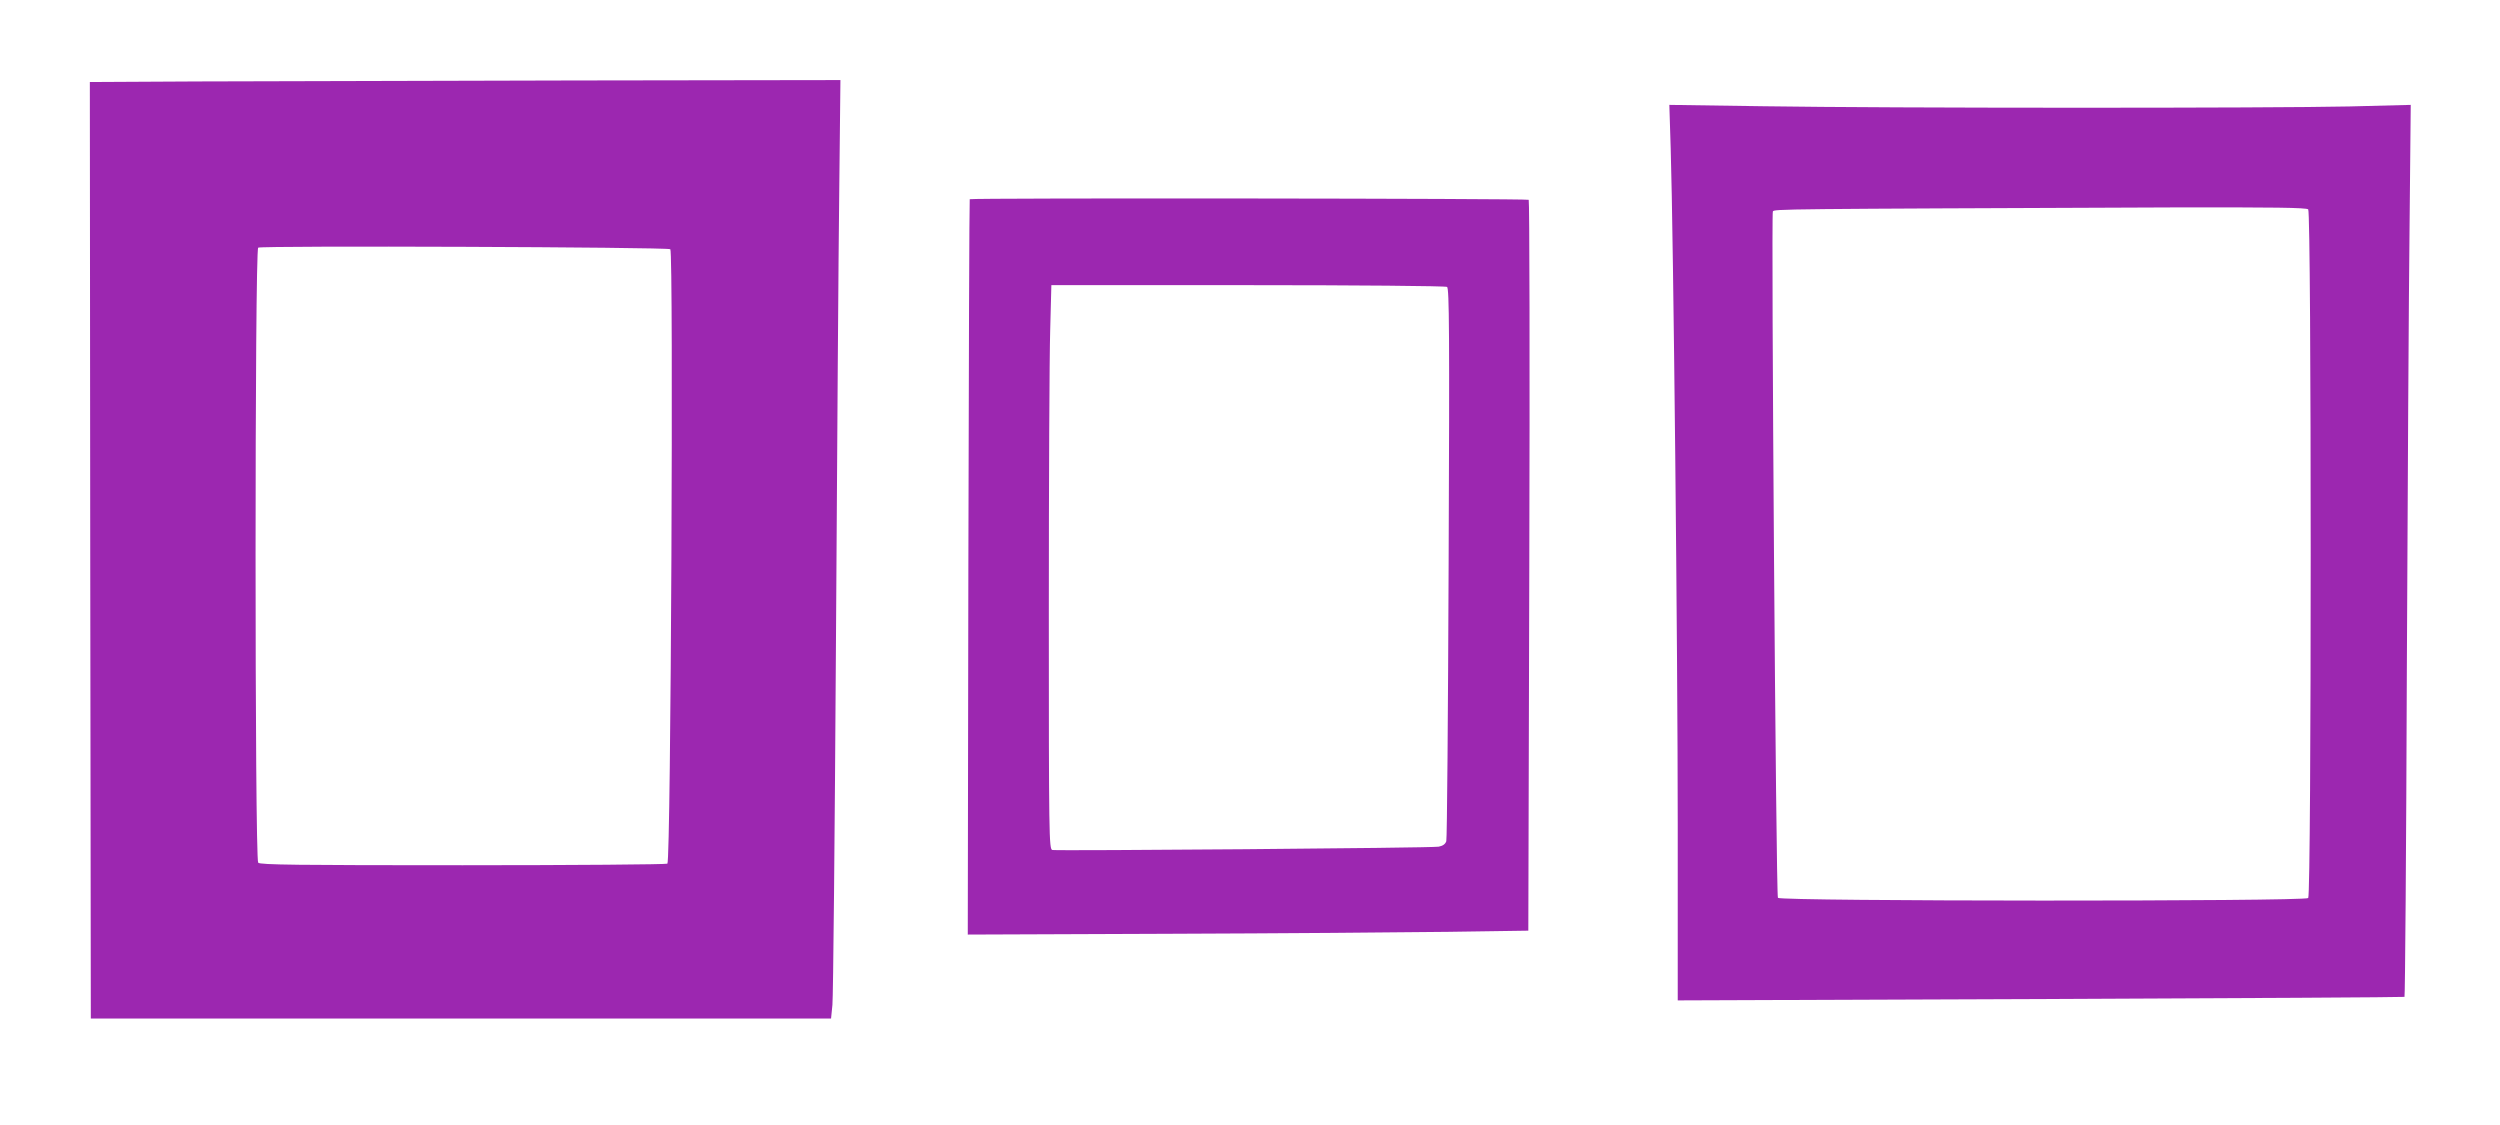
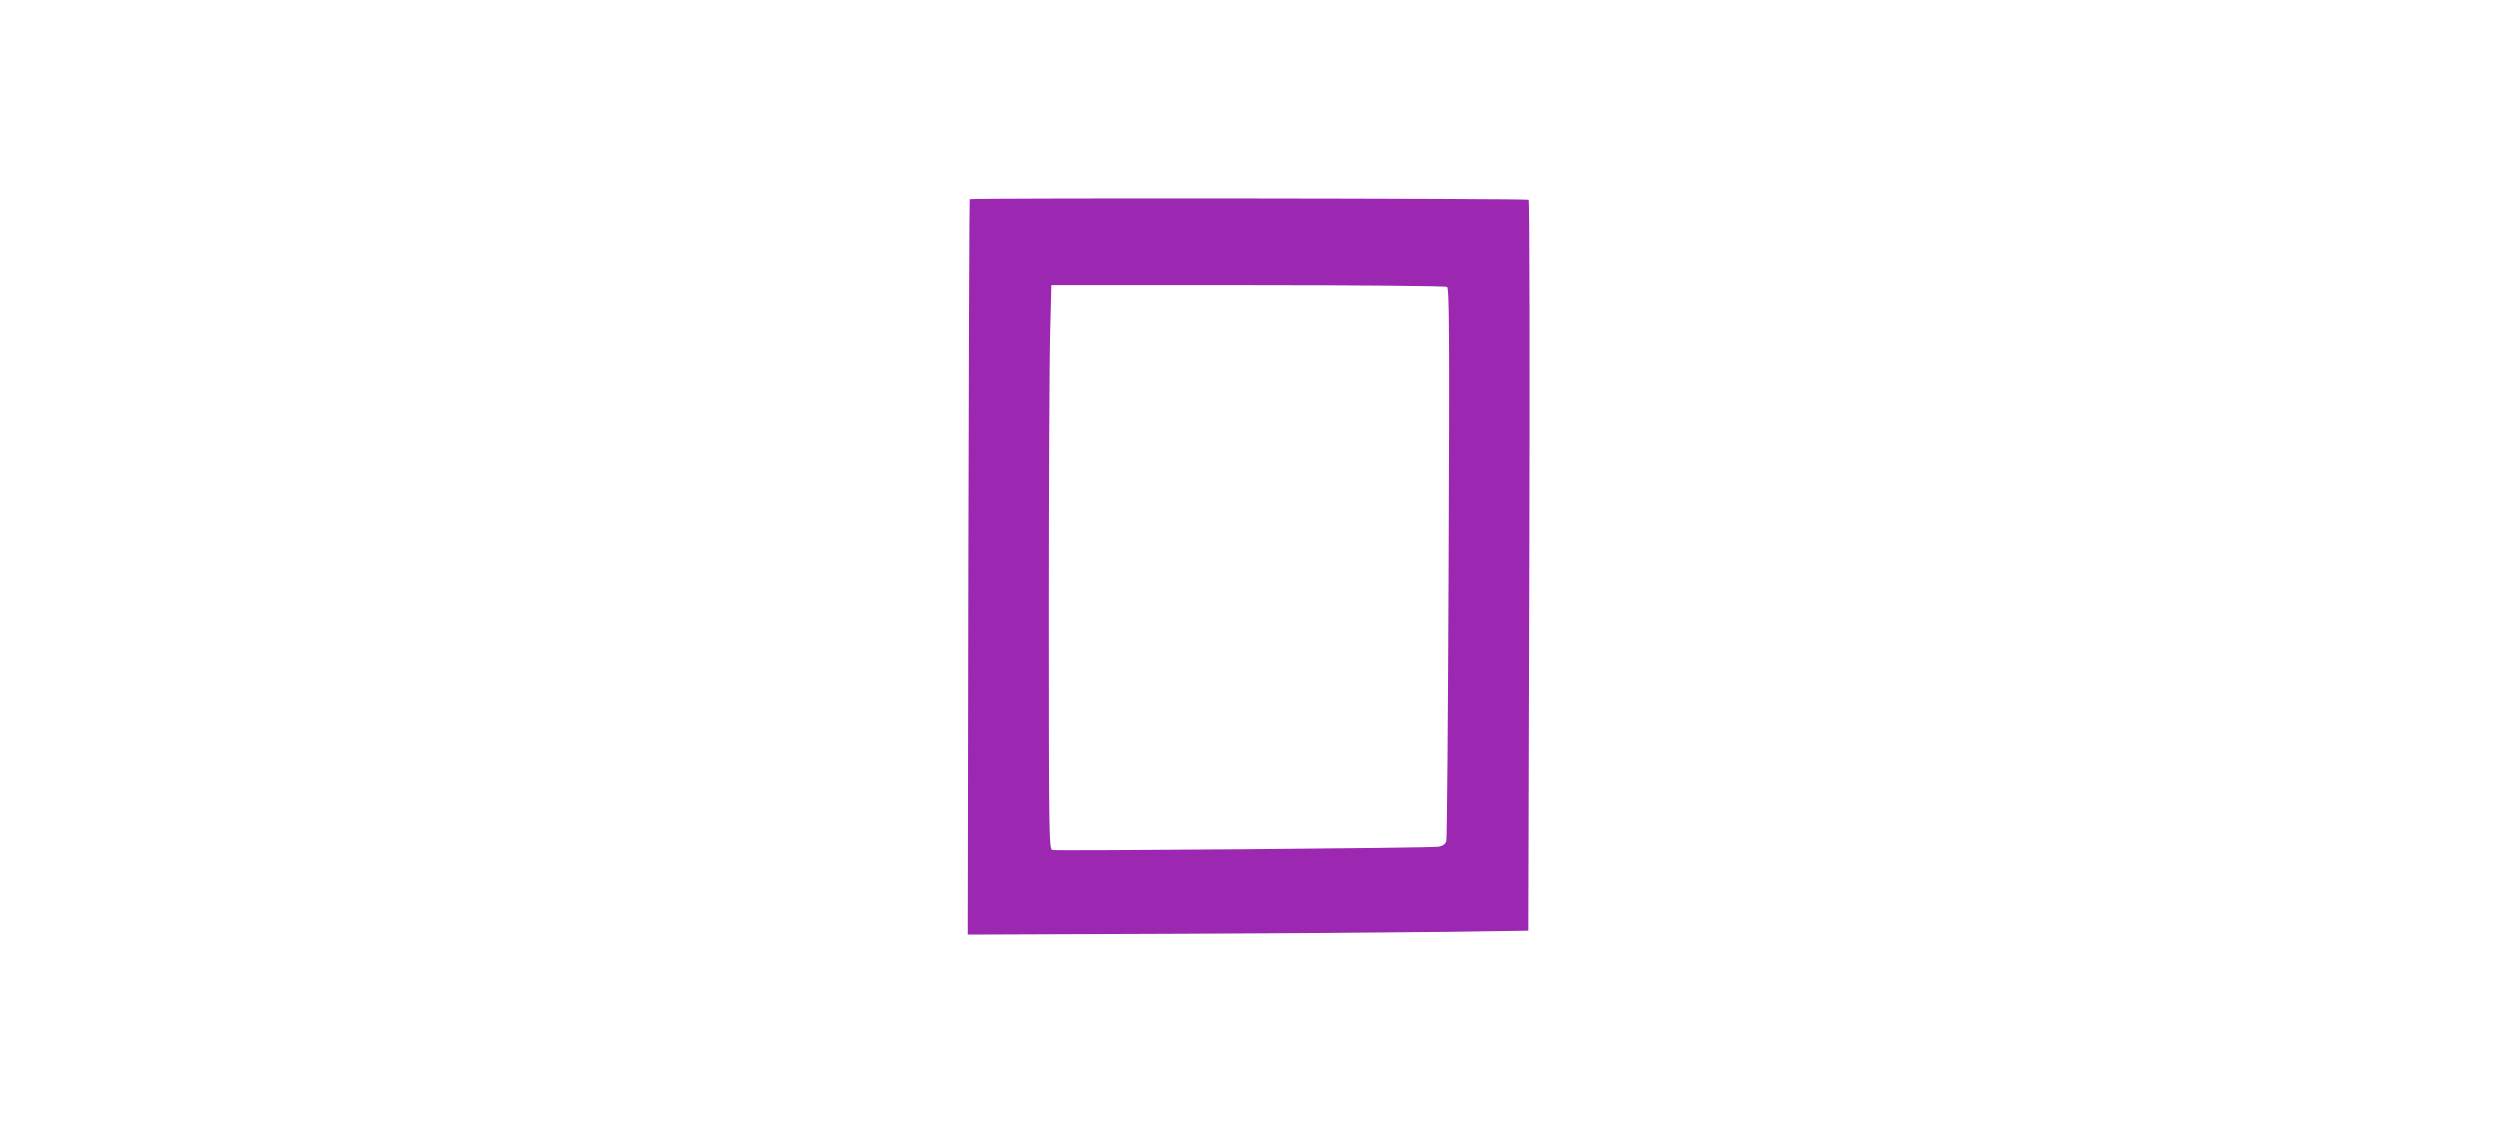
<svg xmlns="http://www.w3.org/2000/svg" version="1.0" width="1280pt" height="576pt" viewBox="0 0 1280 576" preserveAspectRatio="xMidYMid meet">
  <g transform="translate(0,576) scale(0.1,-0.1)" fill="#9c27b0" stroke="none">
-     <path d="M1012 5343 l-552 -3 2 -2398 3 -2397 1895 0 1895 0 7 70 c4 39 12 866 18 1840 6 974 13 2023 17 2333 l6 562 -1369 -2 c-753 -2 -1618 -4 -1922 -5z m2420 -859 c17 -11 3 -3135 -15 -3146 -6 -4 -478 -8 -1048 -8 -844 0 -1039 2 -1047 13 -18 21 -18 3137 0 3149 15 11 2092 3 2110 -8z" />
-     <path d="M8554 4999 c14 -456 36 -2582 36 -3458 l0 -903 1858 7 c1021 4 1860 9 1863 11 3 2 9 751 12 1666 4 915 10 1942 14 2282 l6 619 -314 -8 c-395 -9 -2354 -9 -2998 1 l-484 7 7 -224z m3264 -311 c17 -17 17 -3509 0 -3526 -18 -18 -2701 -17 -2715 1 -10 12 -35 3489 -26 3514 5 13 16 13 2048 21 519 1 684 -1 693 -10z" />
    <path d="M4965 4740 c-2 -3 -5 -851 -7 -1885 l-3 -1880 1025 4 c564 2 1210 7 1435 10 l410 6 5 1868 c3 1028 1 1871 -3 1874 -11 7 -2858 10 -2862 3z m2444 -449 c11 -7 13 -230 8 -1412 -3 -772 -8 -1414 -12 -1426 -5 -15 -18 -24 -39 -28 -35 -7 -1951 -22 -1978 -17 -17 4 -18 70 -18 1216 0 666 3 1316 7 1444 l6 232 1006 0 c553 0 1012 -4 1020 -9z" />
  </g>
</svg>